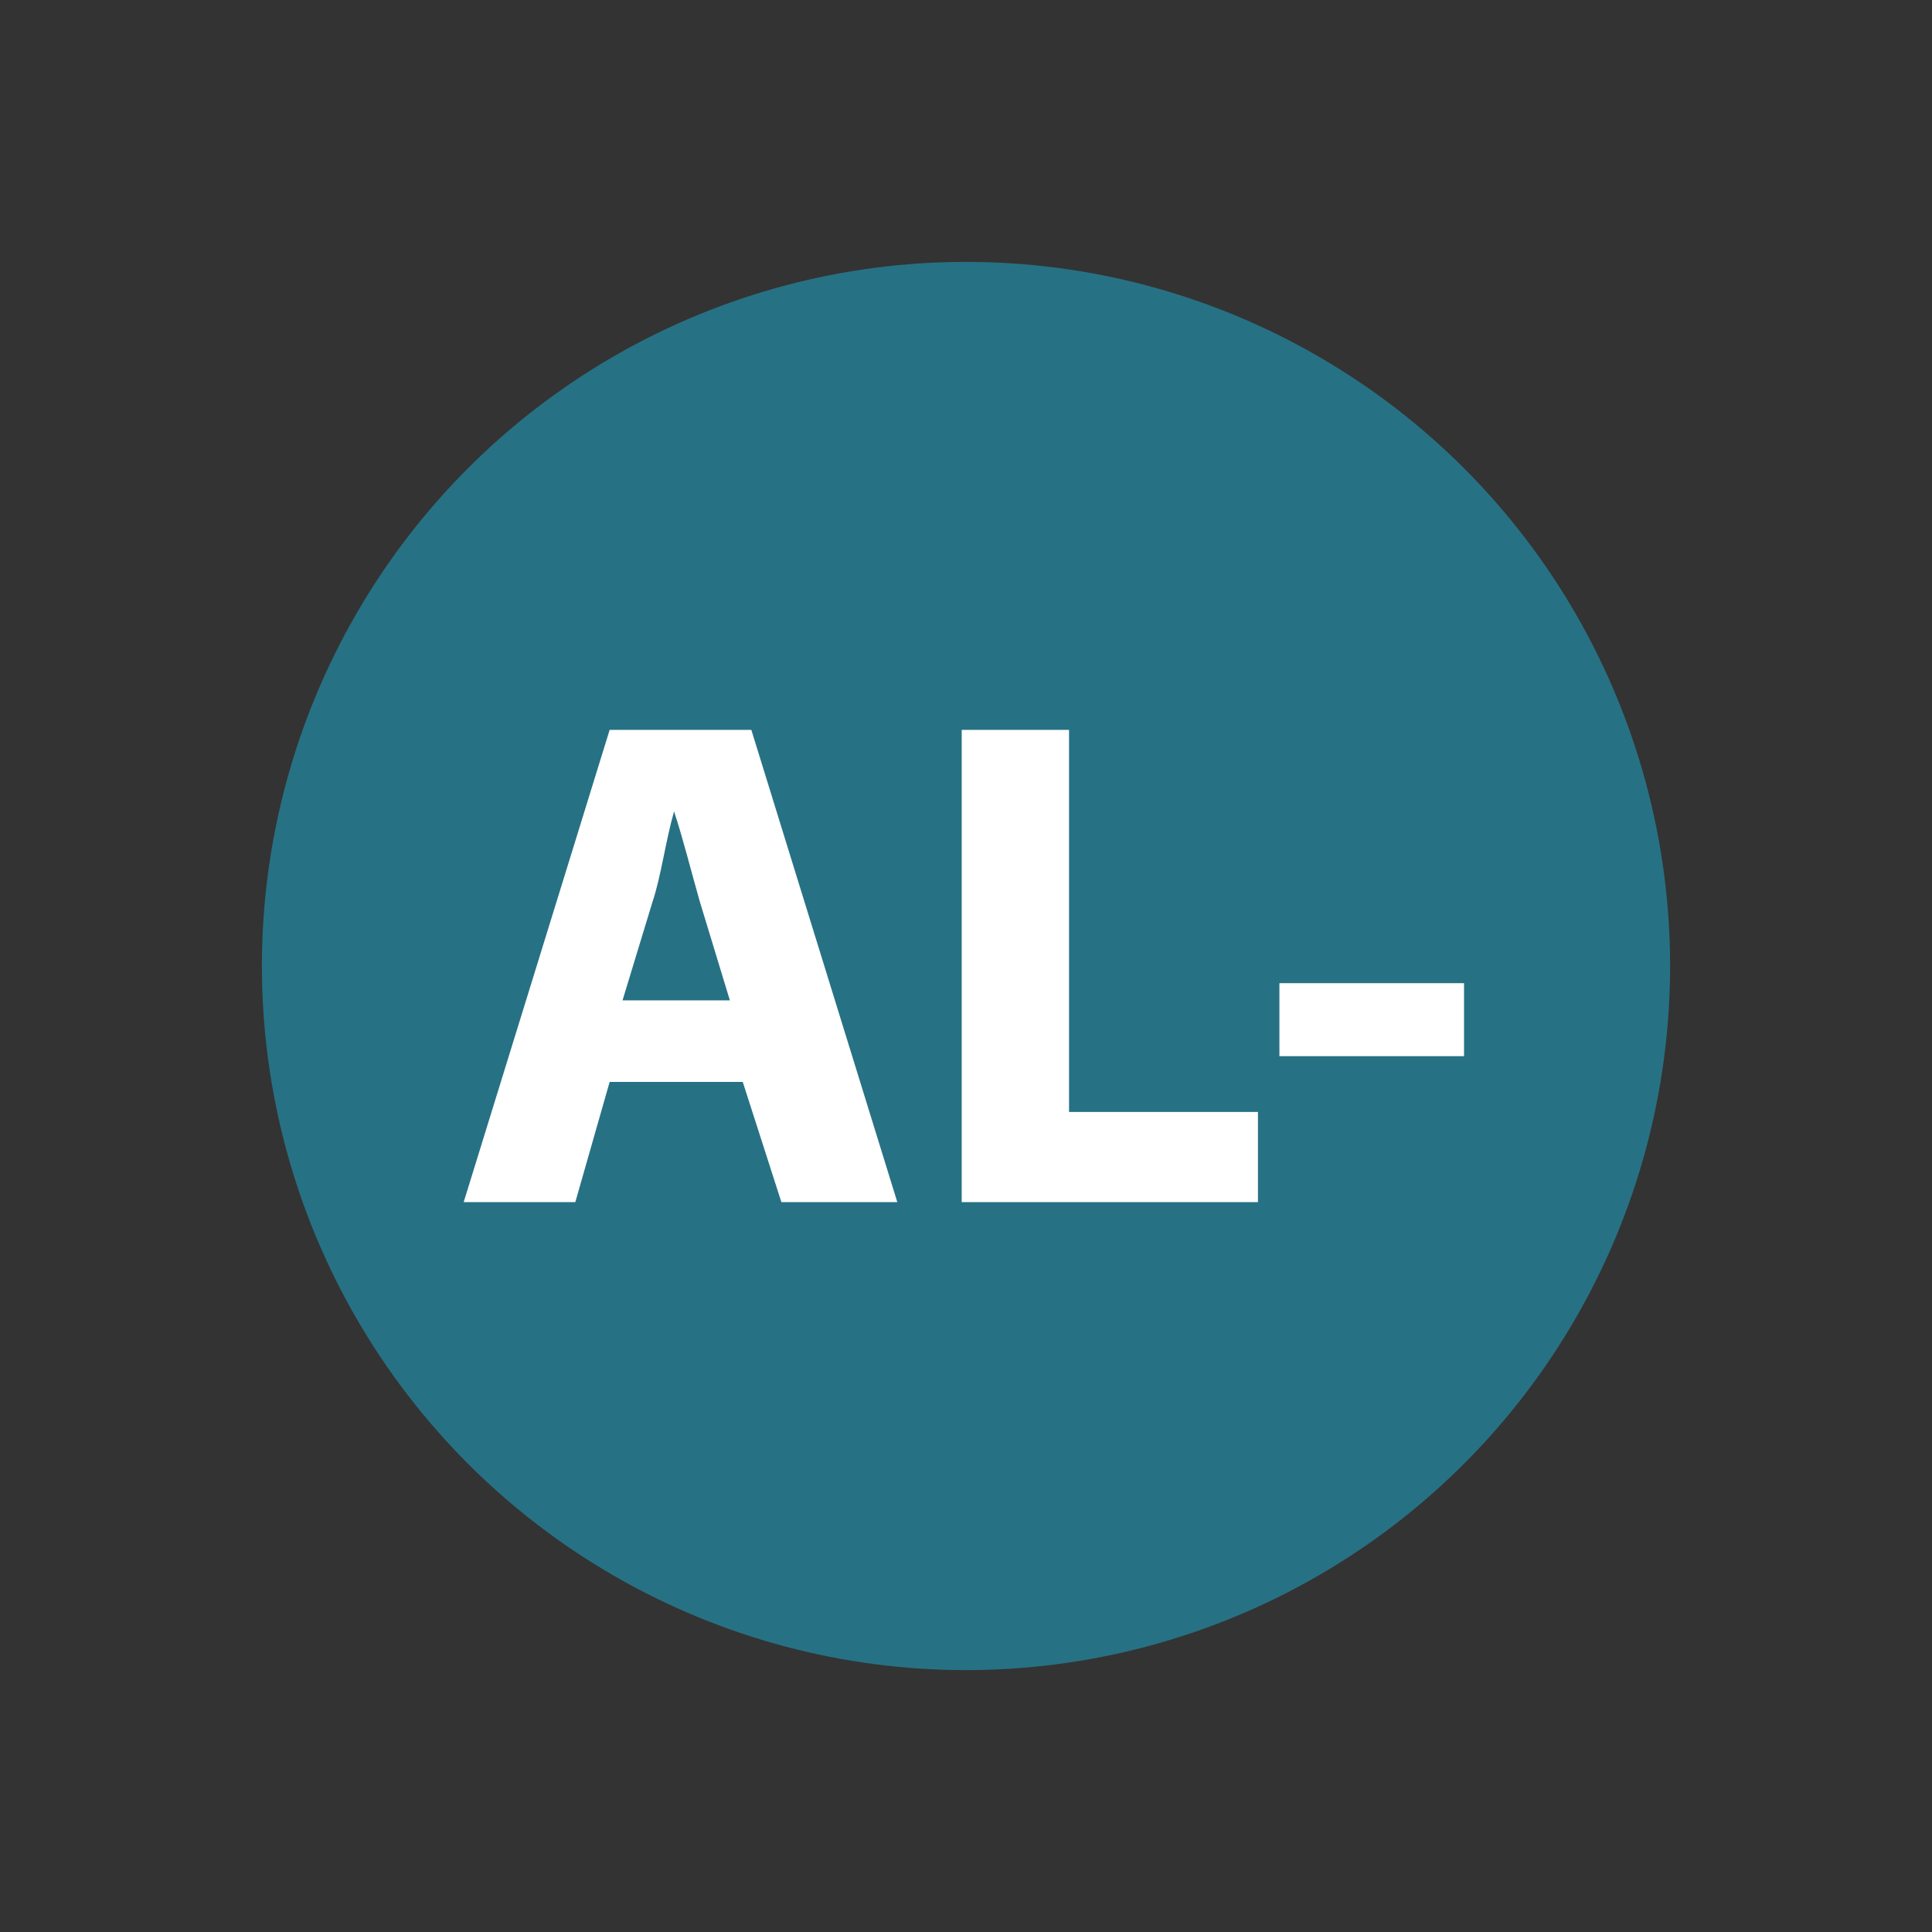
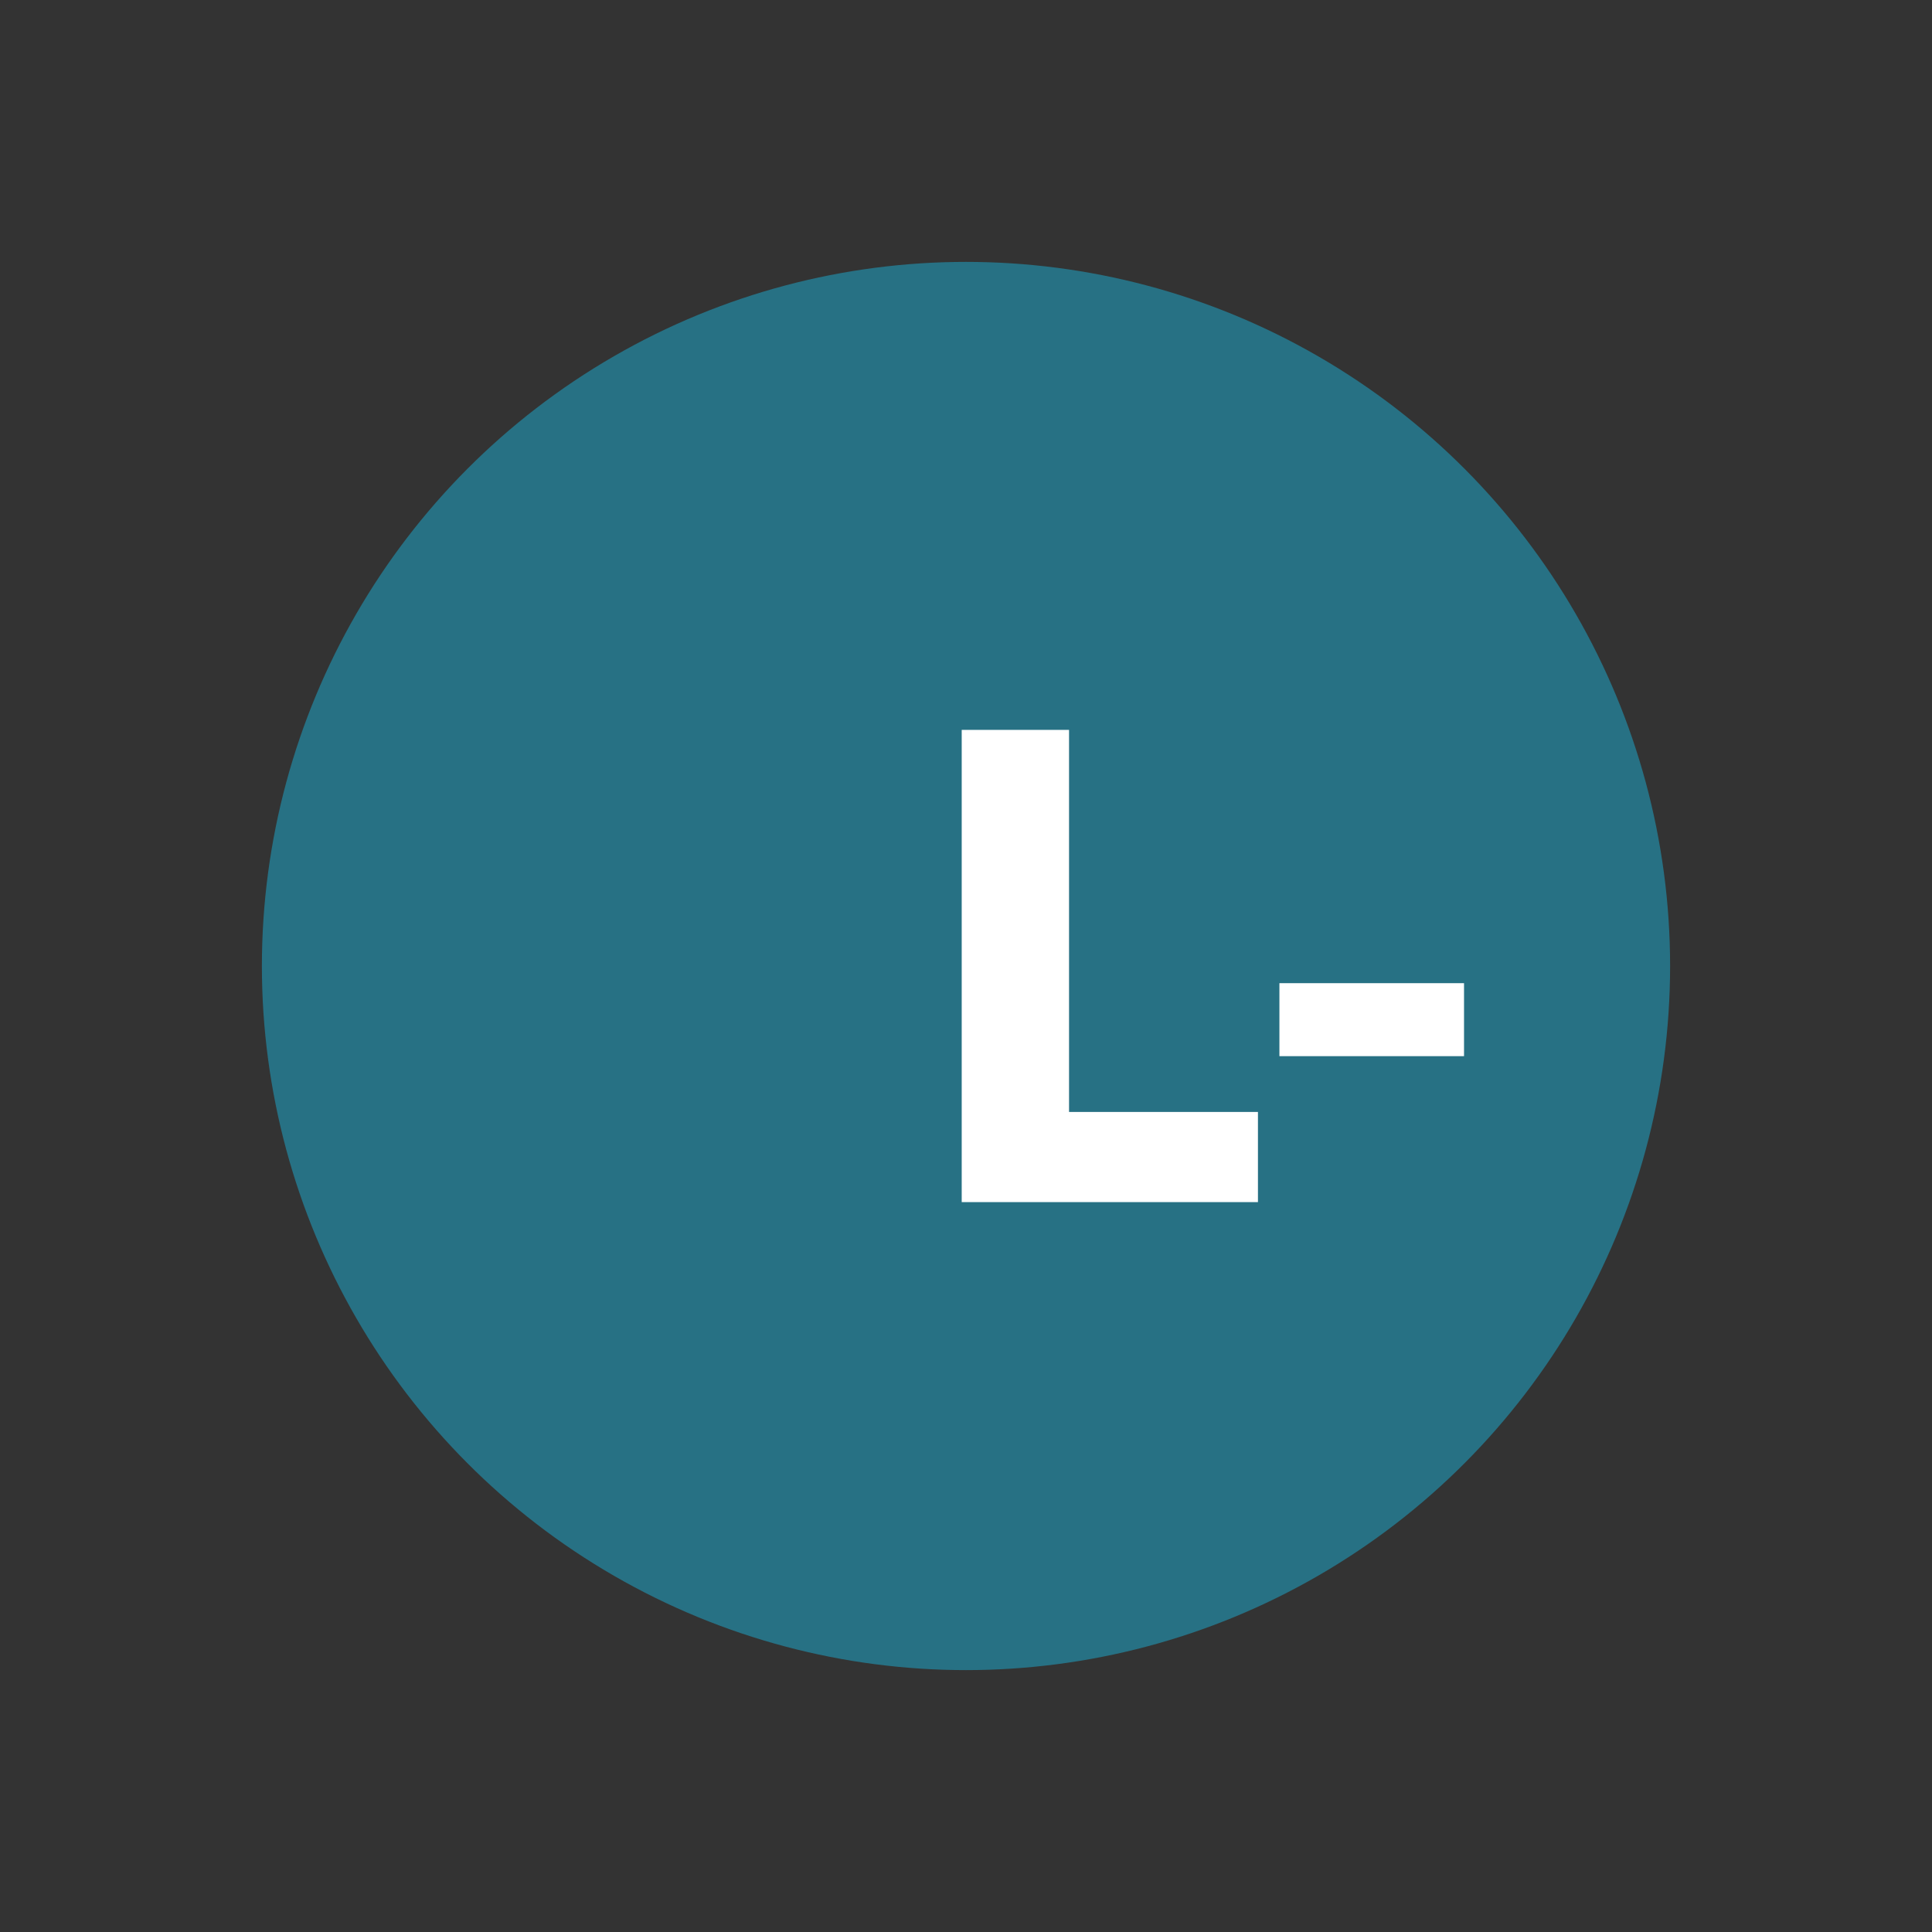
<svg xmlns="http://www.w3.org/2000/svg" version="1.1" id="Camada_1" x="0px" y="0px" viewBox="0 0 45 45" style="enable-background:new 0 0 45 45;" xml:space="preserve">
  <rect x="0" y="0" width="45" height="45" fill="#333333" stroke="none" />
  <style type="text/css">
	.st0{fill:#277184;}
	.st1{fill:#FFFFFF;}
</style>
  <g id="XMLID_512_">
    <circle id="XMLID_795_" class="st0" cx="22.5" cy="22.5" r="16.4" />
    <g id="XMLID_787_">
-       <path id="XMLID_792_" class="st1" d="M14.2,25.2L13.4,28h-2.6l3.4-11h3.3l3.4,11h-2.7l-0.9-2.8H14.2z M17,23.3L16.3,21    c-0.2-0.7-0.4-1.5-0.6-2.1h0c-0.2,0.7-0.3,1.5-0.5,2.1l-0.7,2.3H17z" />
      <path id="XMLID_790_" class="st1" d="M22.4,17h2.5v8.9h4.4V28h-6.9V17z" />
      <path id="XMLID_788_" class="st1" d="M34.1,22.9v1.7h-4.3v-1.7H34.1z" />
    </g>
  </g>
</svg>